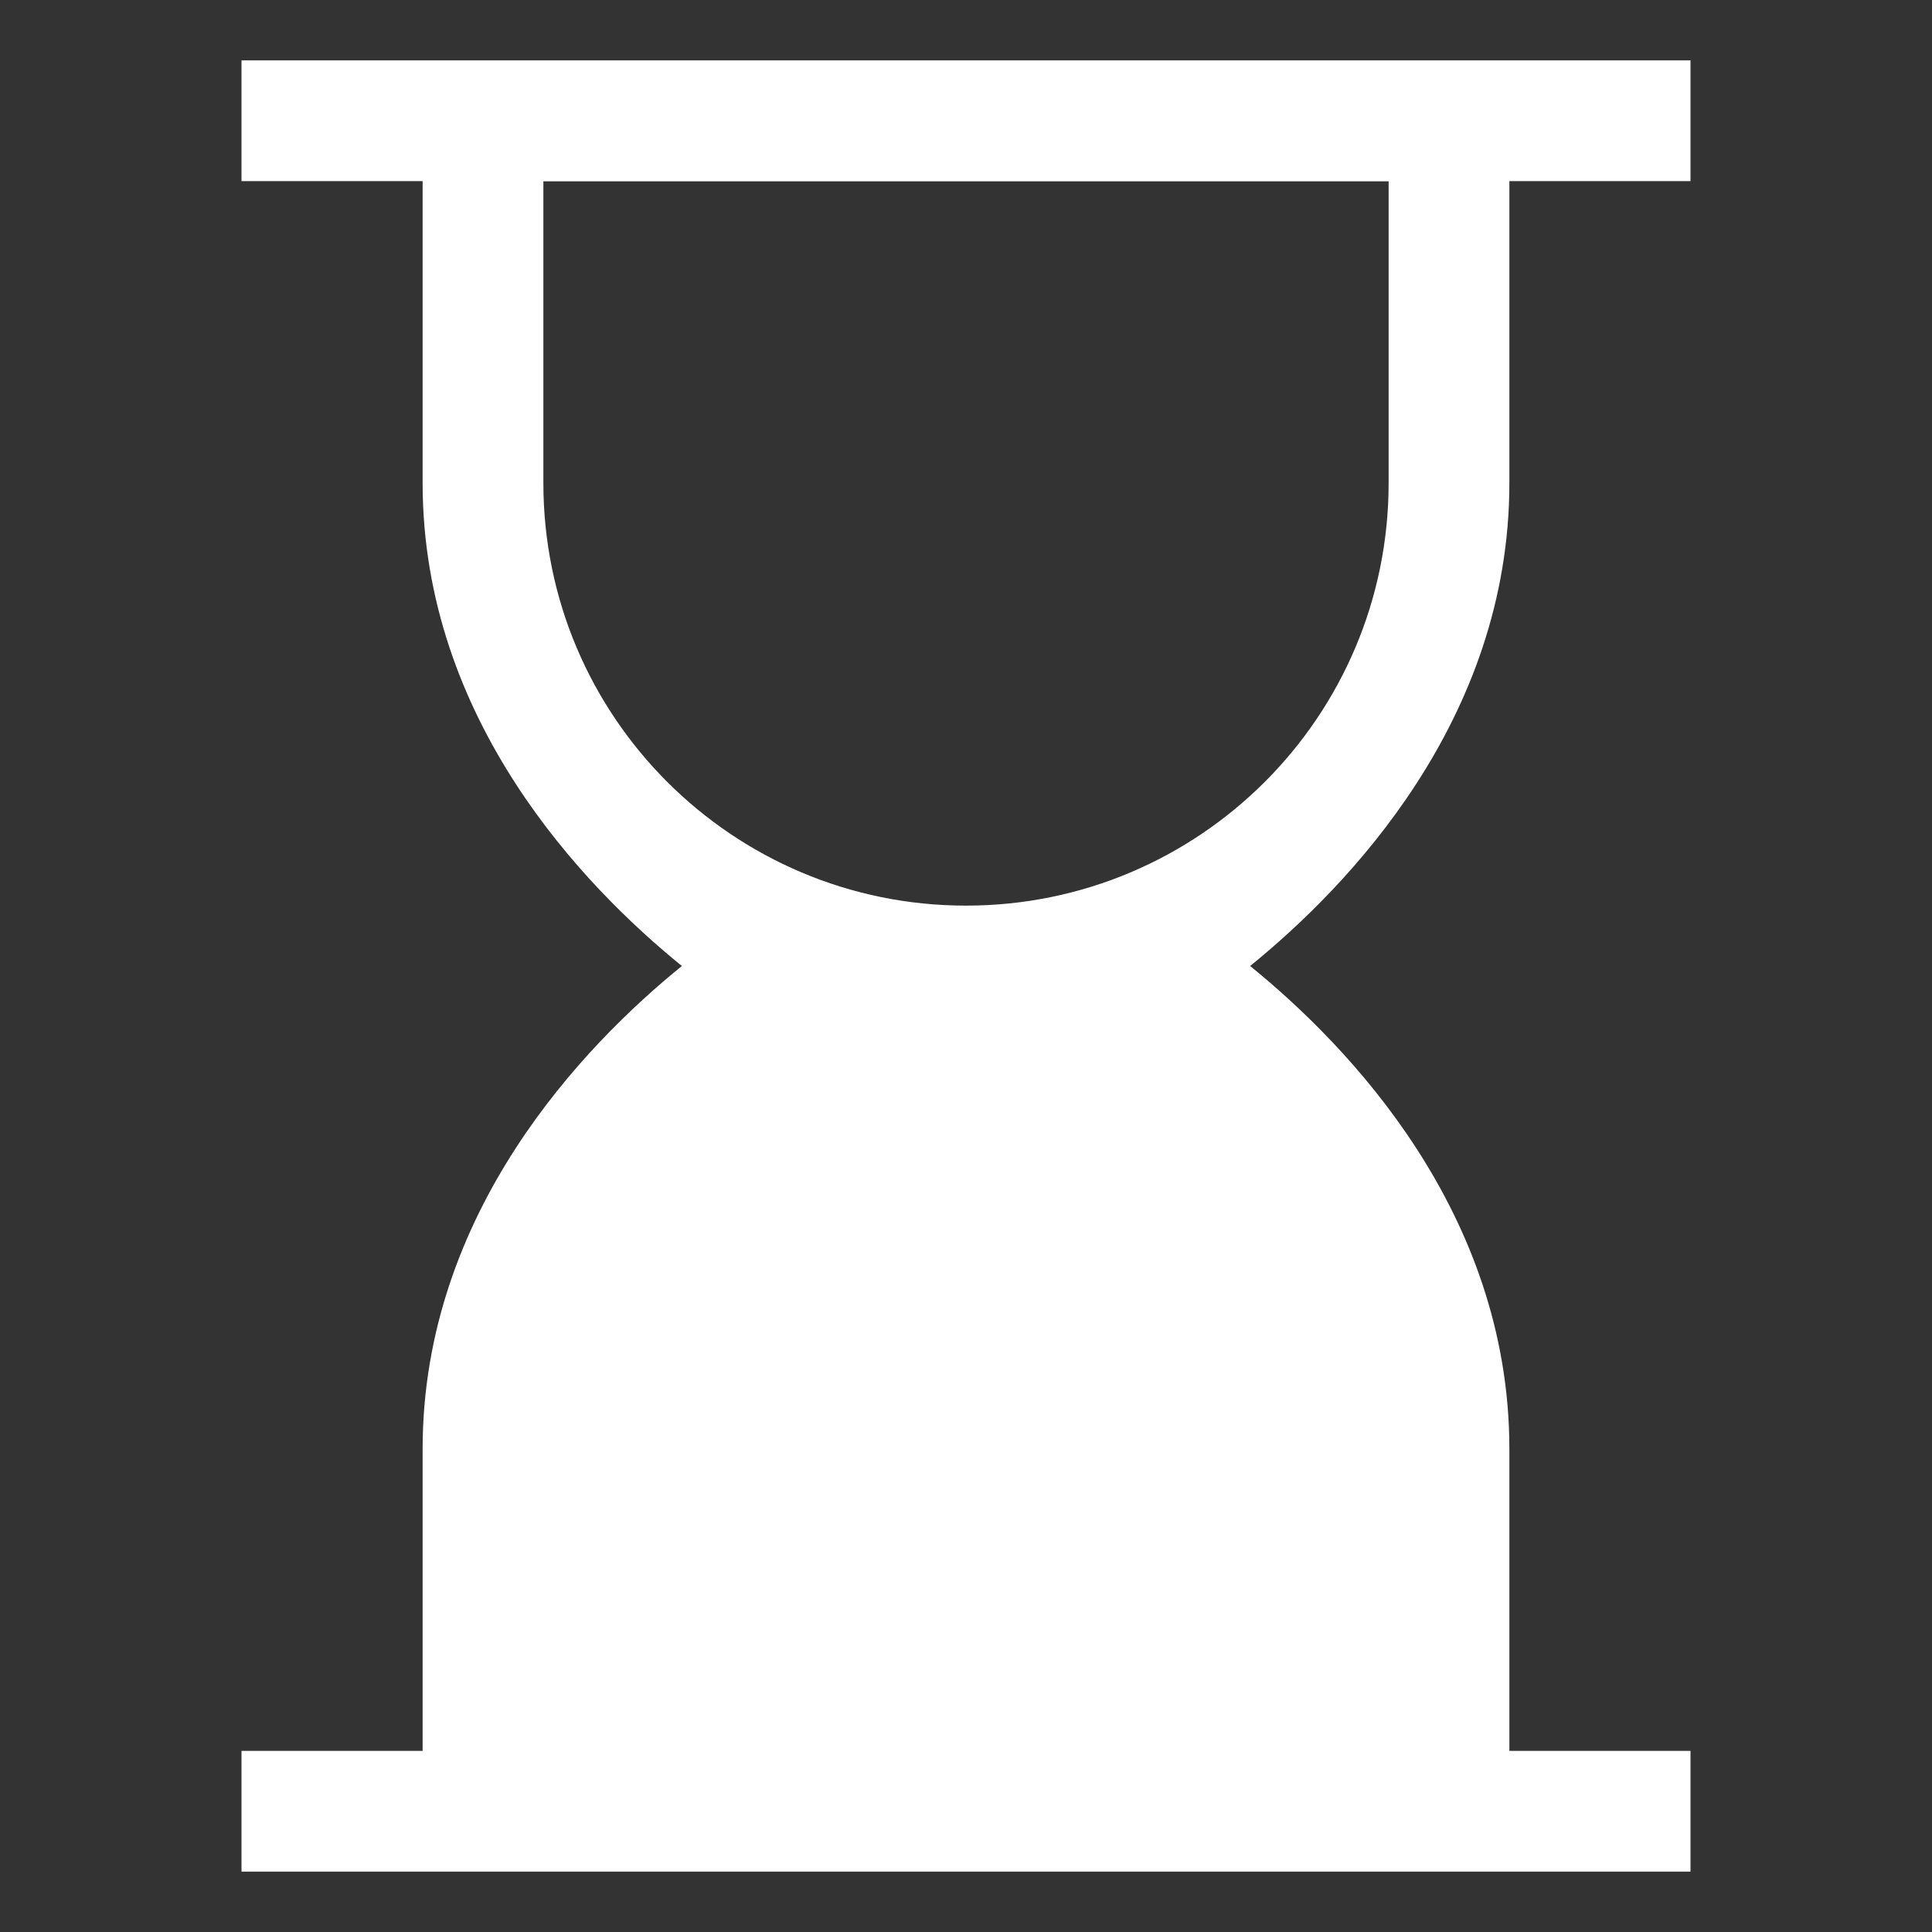
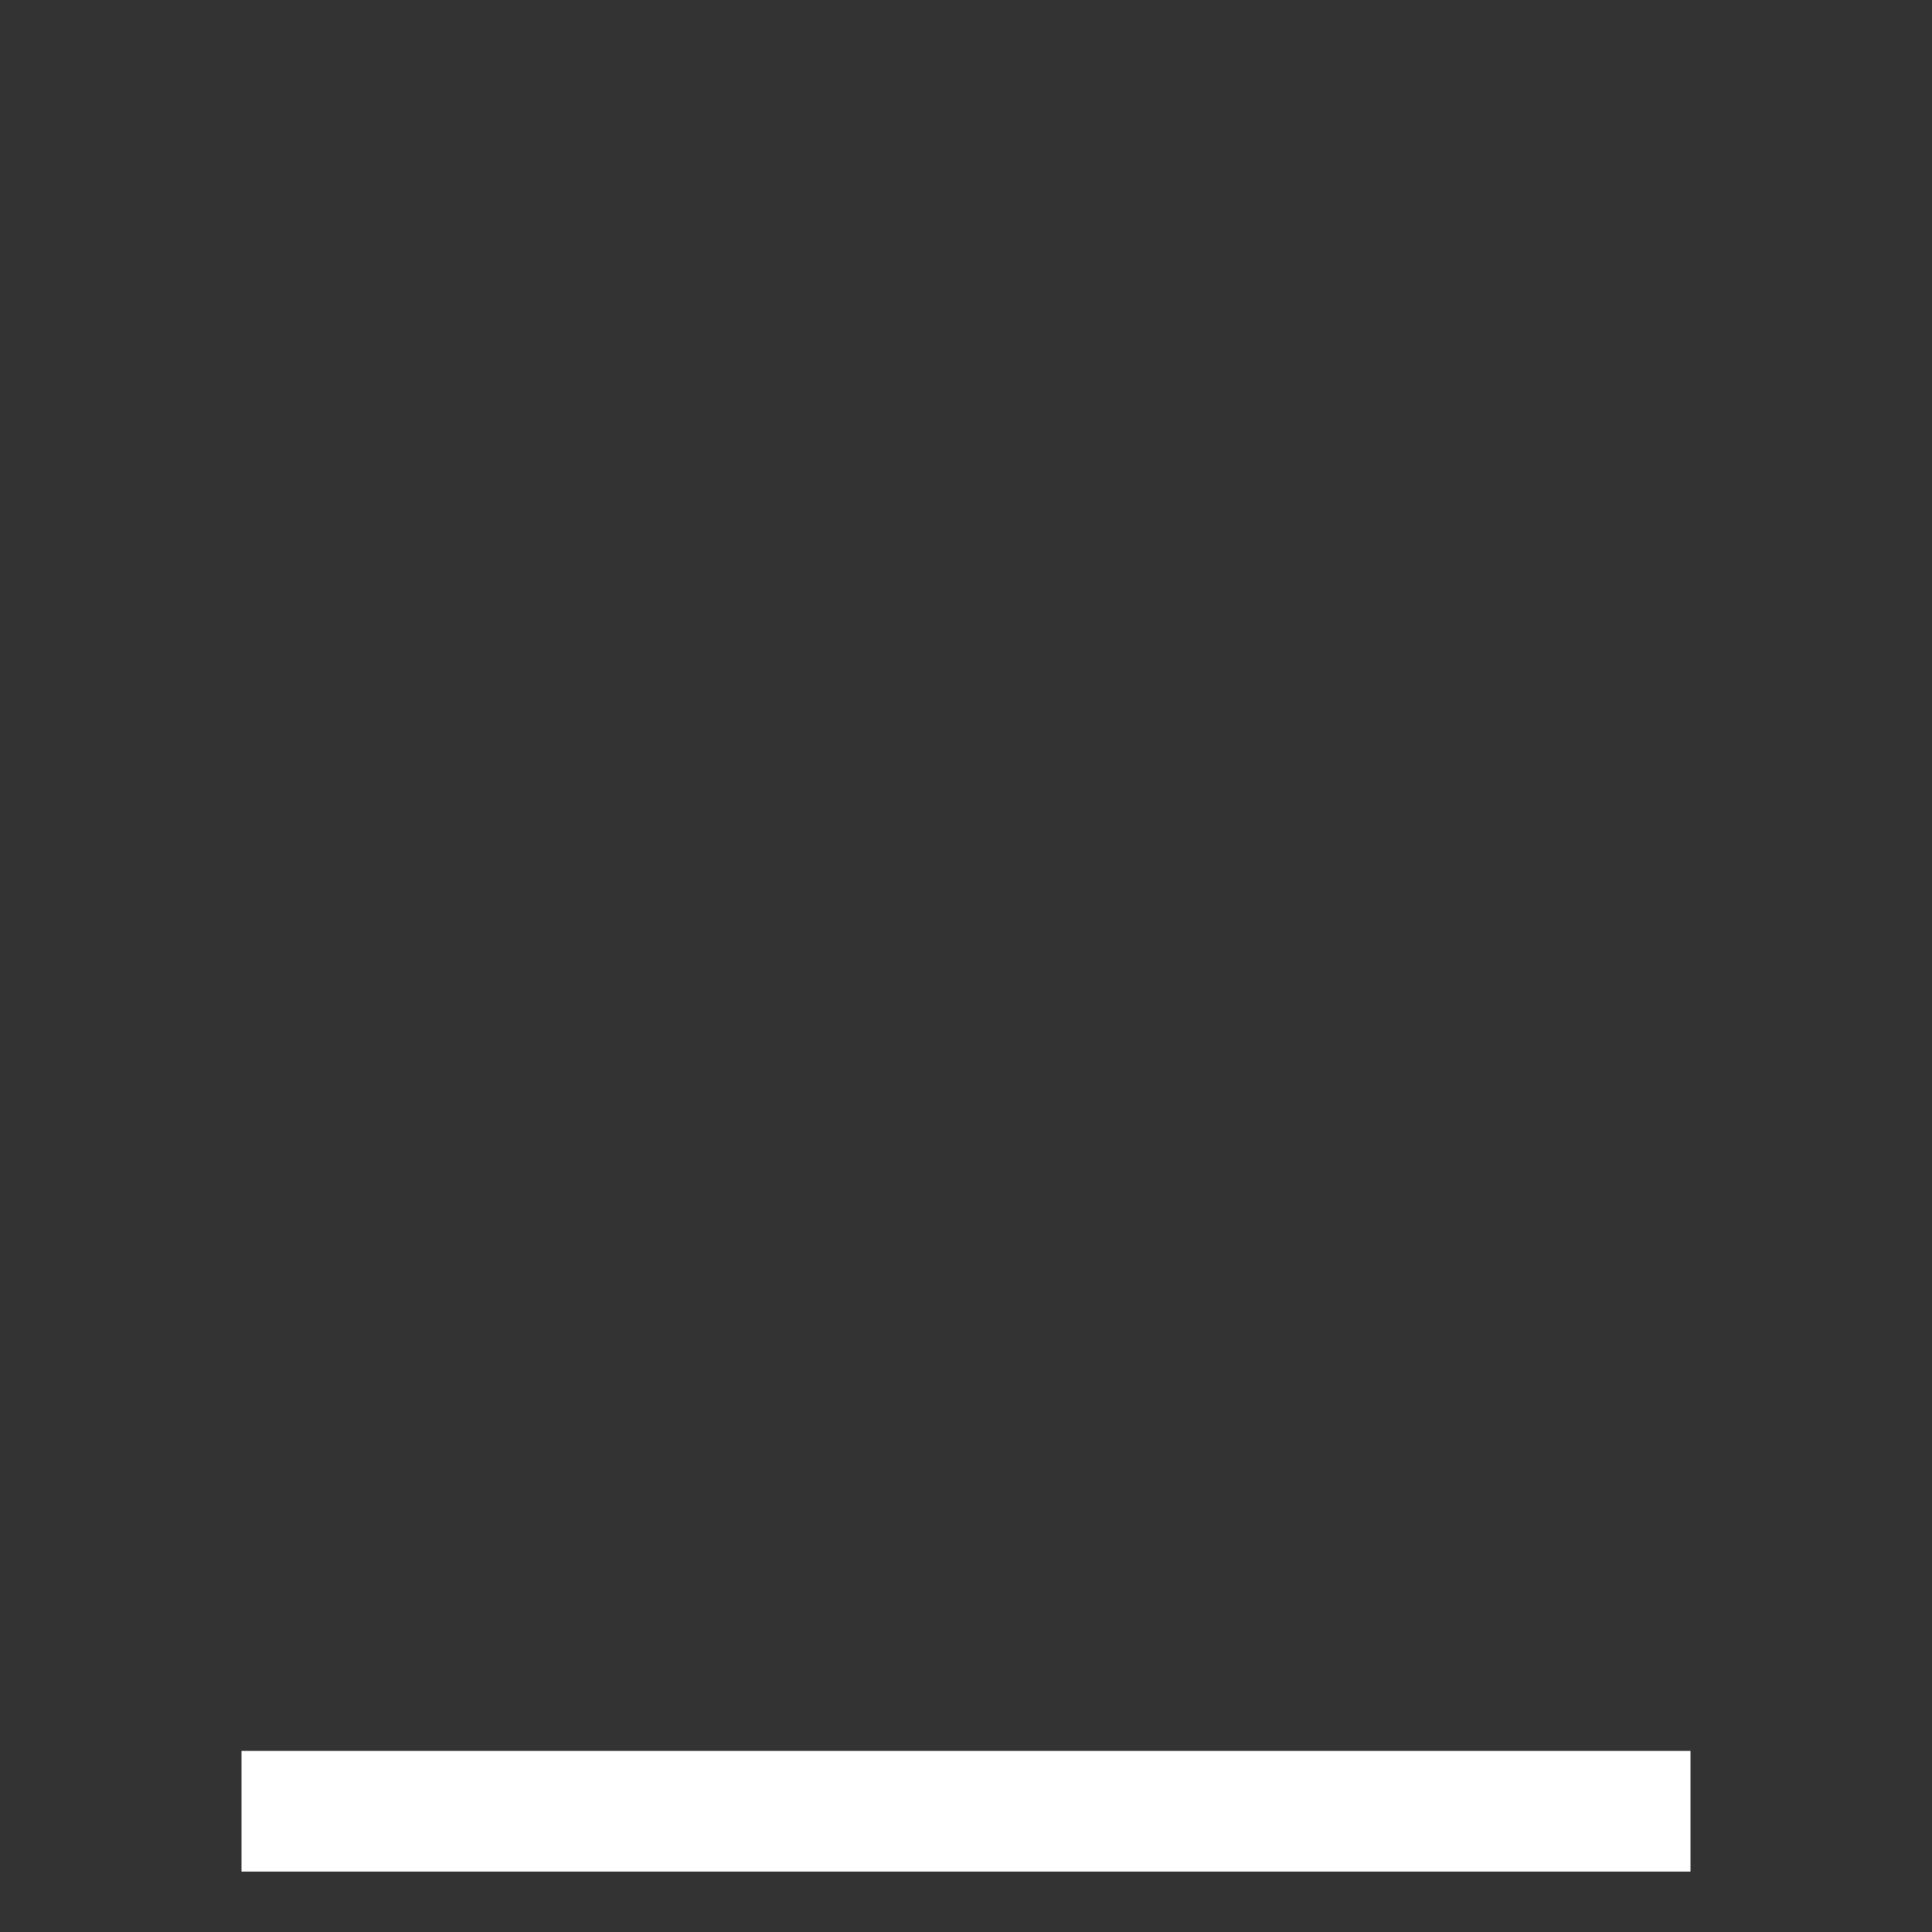
<svg xmlns="http://www.w3.org/2000/svg" height="32" width="32" viewBox="0 0 32 32">
  <rect x="0" y="0" width="32" height="32" fill="#333333" stroke="none" />
  <title>32 hourglass</title>
  <g fill="#FFFFFF" class="nc-icon-wrapper">
-     <path d="m25,8V2H7v6c0,3.925,2.677,6.689,4.294,8-1.617,1.311-4.294,4.075-4.294,8v6h18v-6c0-3.925-2.677-6.689-4.294-8,1.617-1.311,4.294-4.075,4.294-8Zm-9,7c-3.866,0-7-3.134-7-7V3h14v5c0,3.866-3.134,7-7,7Z" stroke-width="0" fill="#FFFFFF" />
-     <rect x="4" y="1" width="24" height="2" fill="#FFFFFF" stroke-width="0" data-color="color-2" />
    <rect x="4" y="29" width="24" height="2" fill="#FFFFFF" stroke-width="0" data-color="color-2" />
  </g>
</svg>